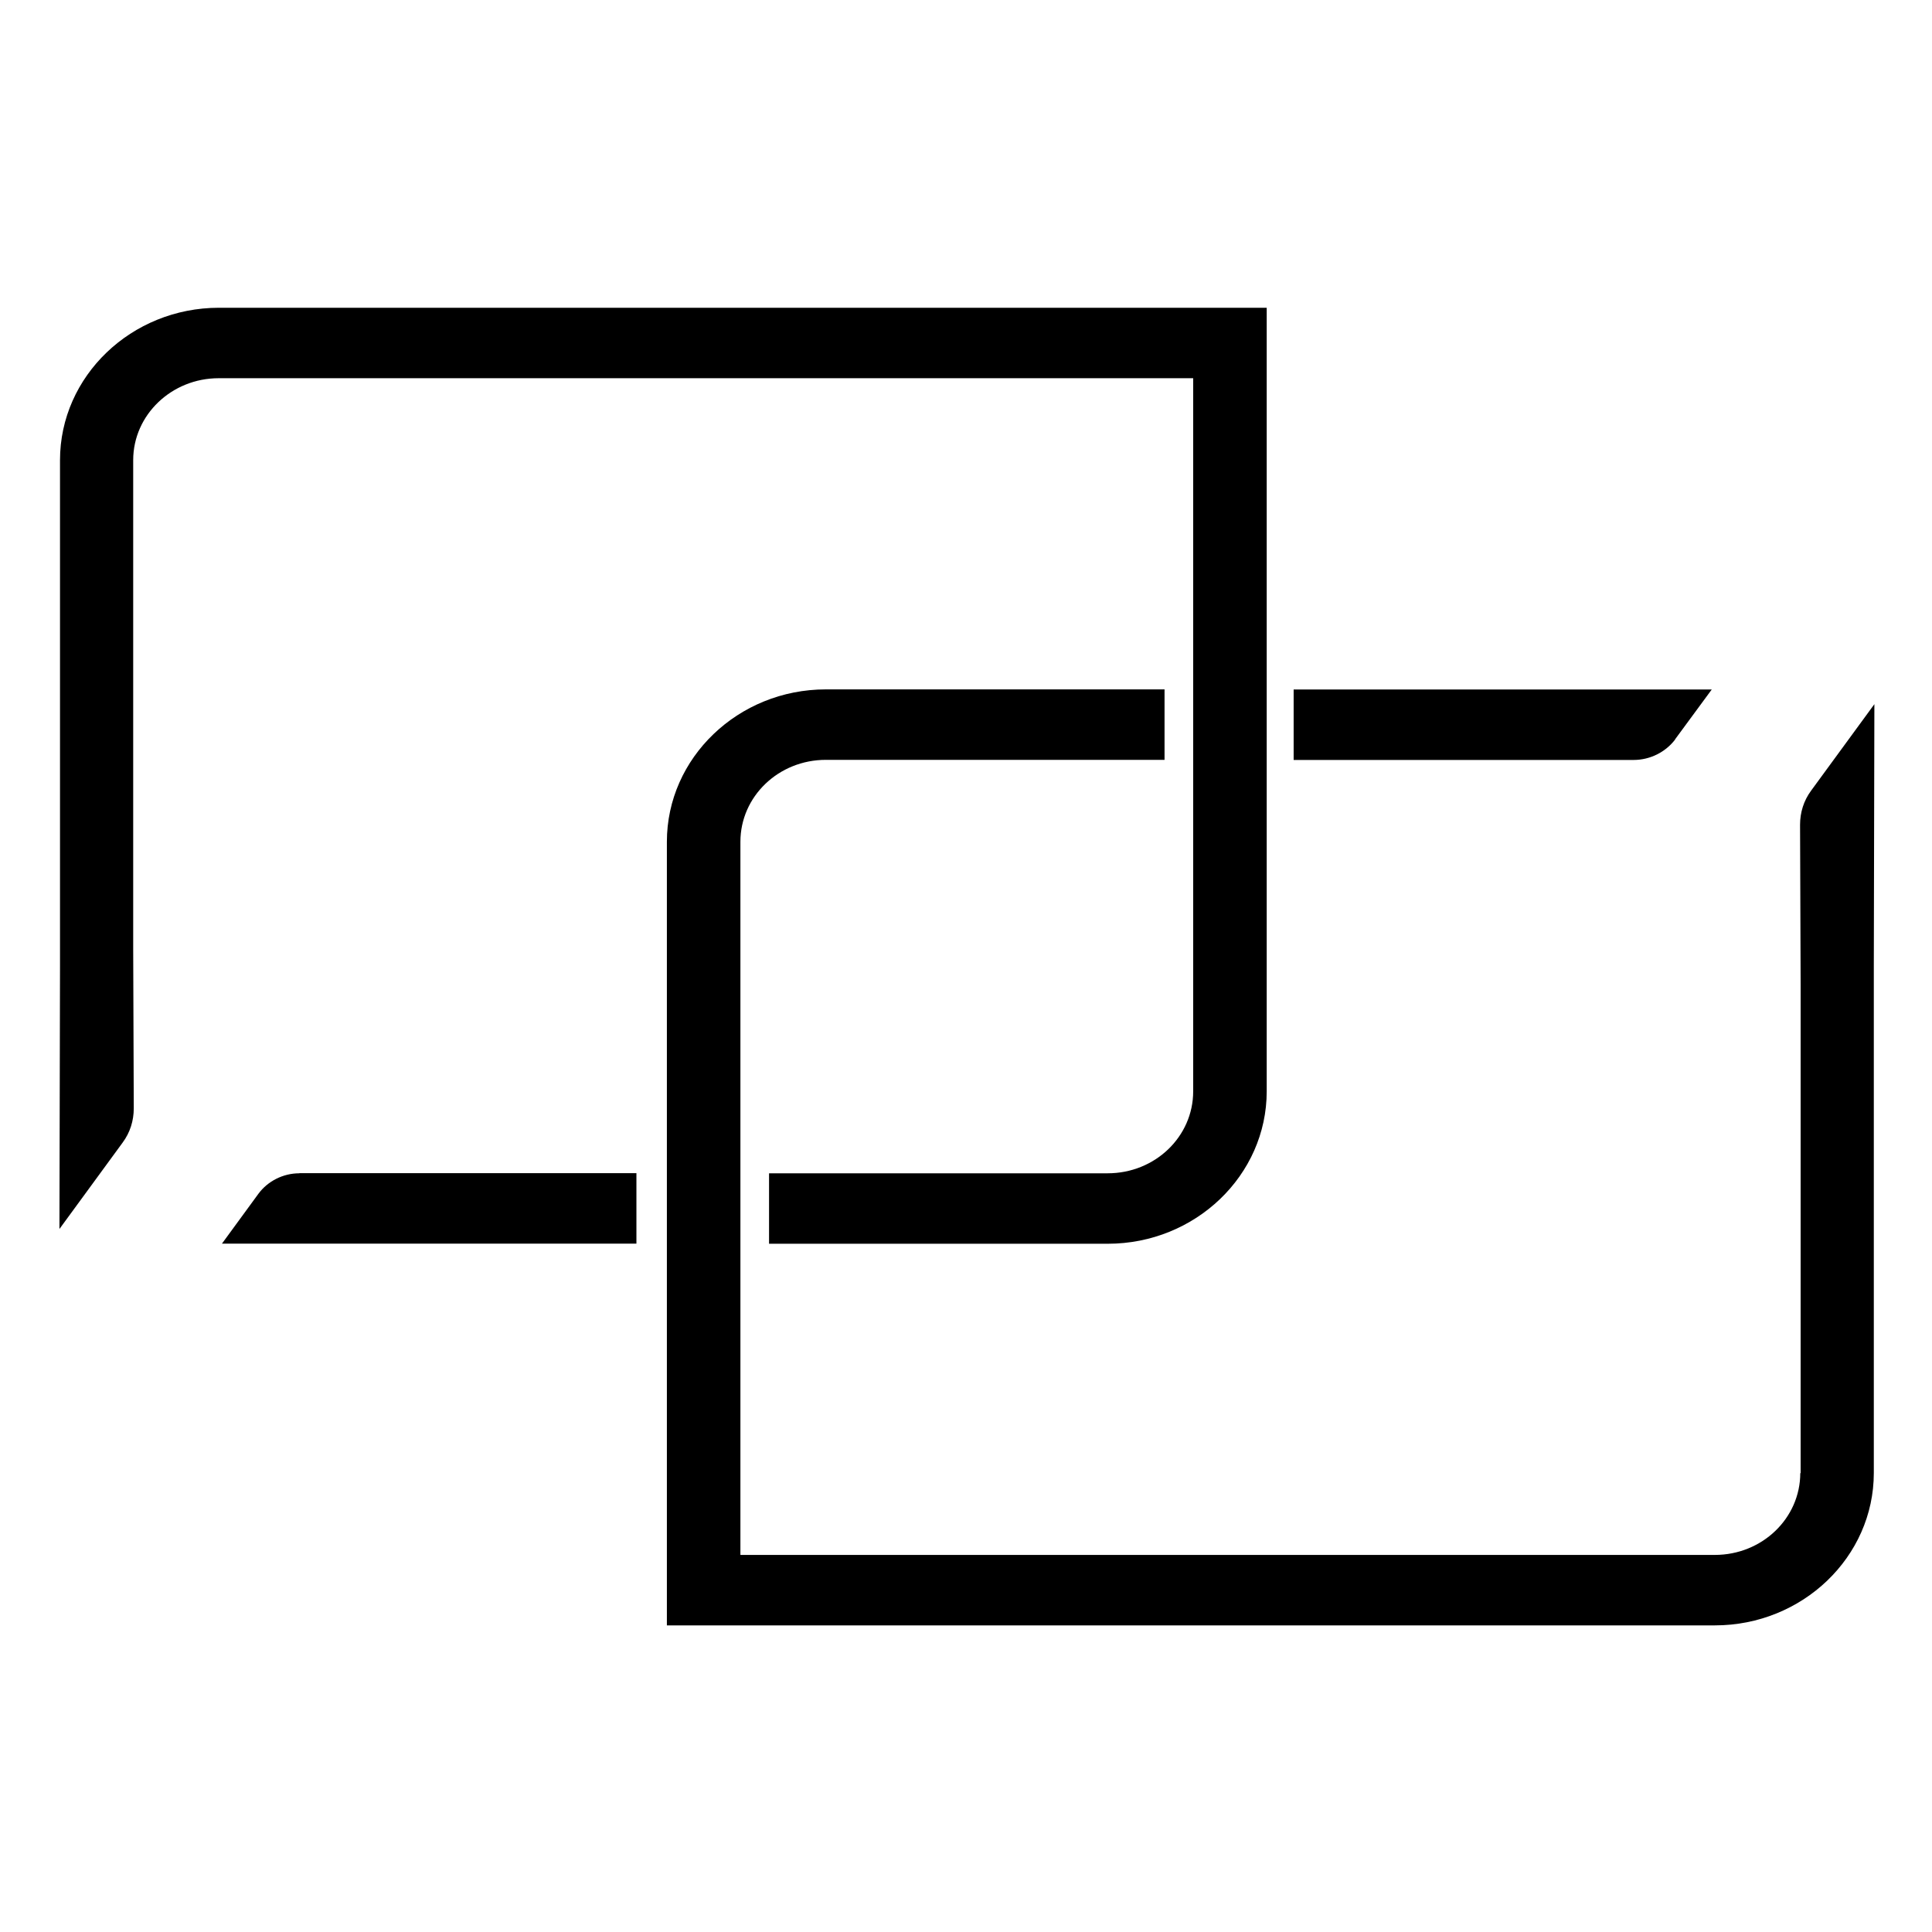
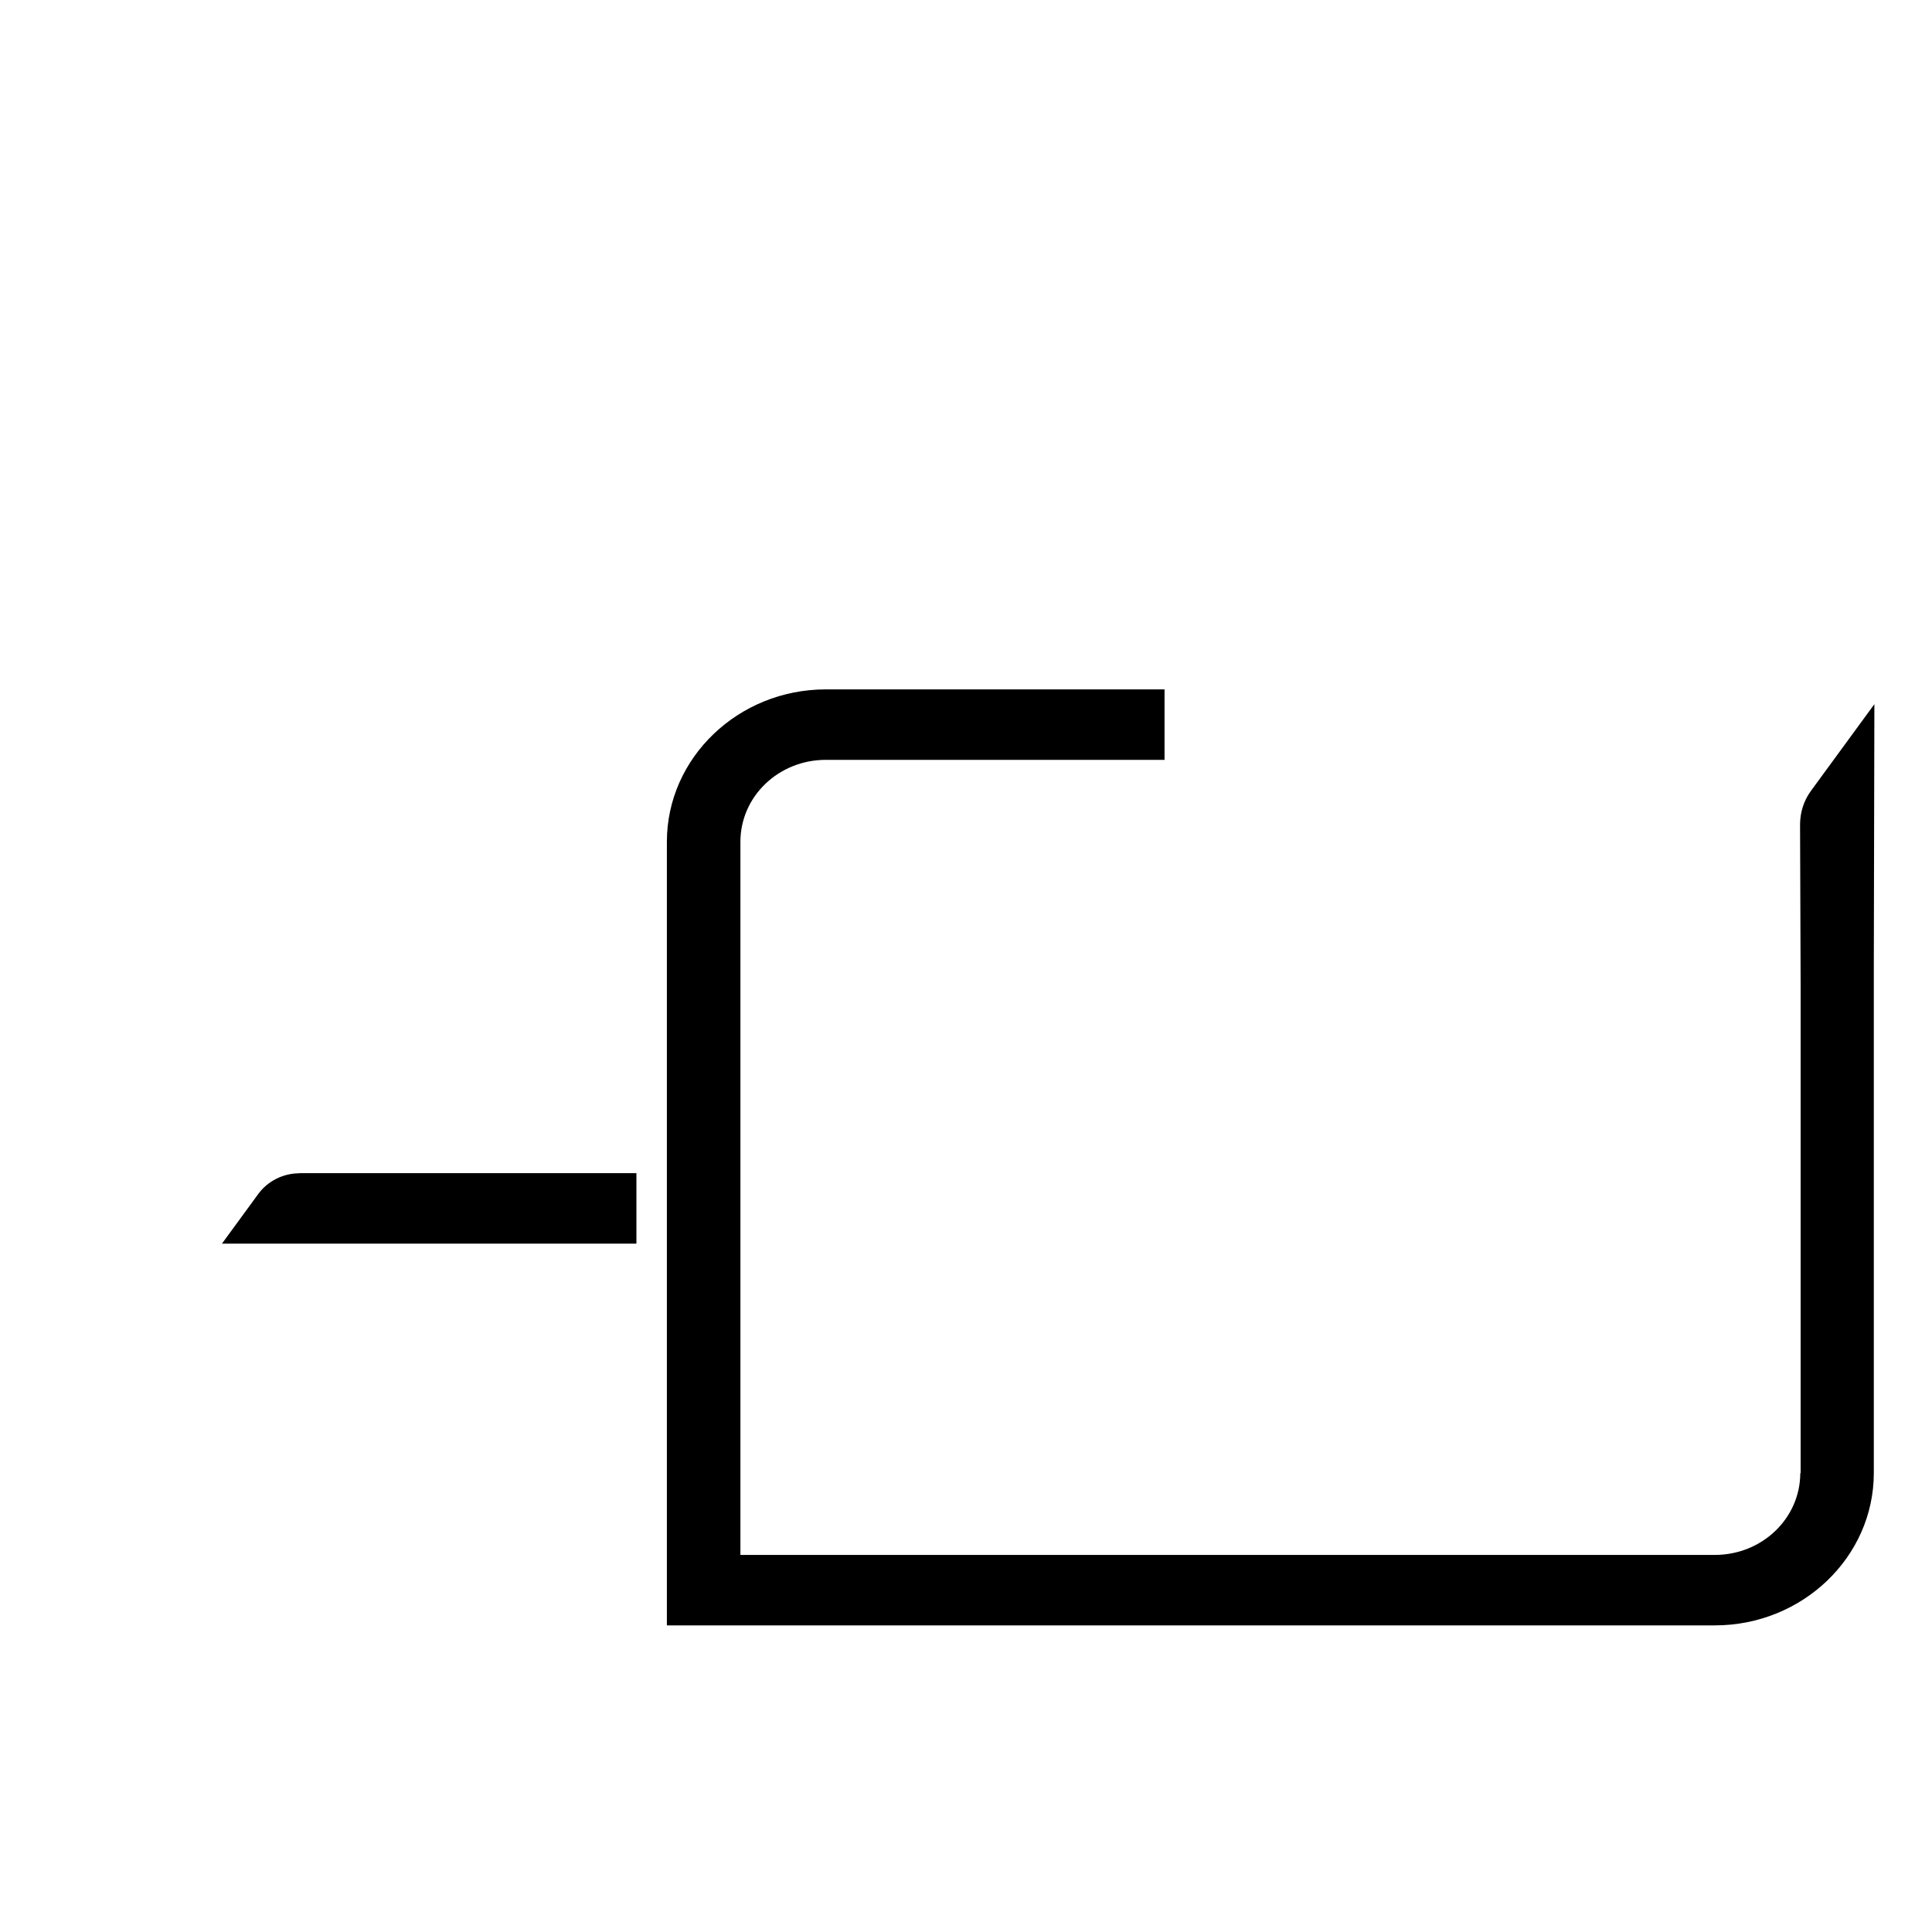
<svg xmlns="http://www.w3.org/2000/svg" id="Layer_5" viewBox="0 0 170 170">
-   <path d="m147.39,65.06l3.23-4.39h-36.79v6.2h29.91c1.46,0,2.81-.69,3.66-1.8Z" />
  <path d="m158.41,129.61c0,3.99-3.36,7.21-7.52,7.21h-85.74v-62.75c0-3.99,3.36-7.21,7.52-7.21h29.8v-6.2h-29.8c-7.71,0-13.99,6.02-13.99,13.41v68.95h92.21c7.71,0,13.99-6.02,13.99-13.41v-44.56l.05-23.09-5.56,7.6c-.66.89-.98,1.93-.98,3.02l.05,14v43.04h-.03Z" />
  <path d="m26.34,103.24c-1.43,0-2.78.69-3.6,1.8l-3.21,4.39h36.47v-6.2h-29.67Z" />
-   <path d="m19.27,33.28h85.72v62.75c0,3.99-3.36,7.21-7.52,7.21h-29.8v6.2h29.8c7.71,0,13.99-6.02,13.99-13.41V27.08H19.27c-7.71,0-13.99,6.02-13.99,13.41v44.56l-.05,23.09,5.56-7.6c.66-.89.98-1.93.98-3.02l-.05-14.02v-43.01c0-3.99,3.39-7.21,7.52-7.21h.03Z" />
</svg>